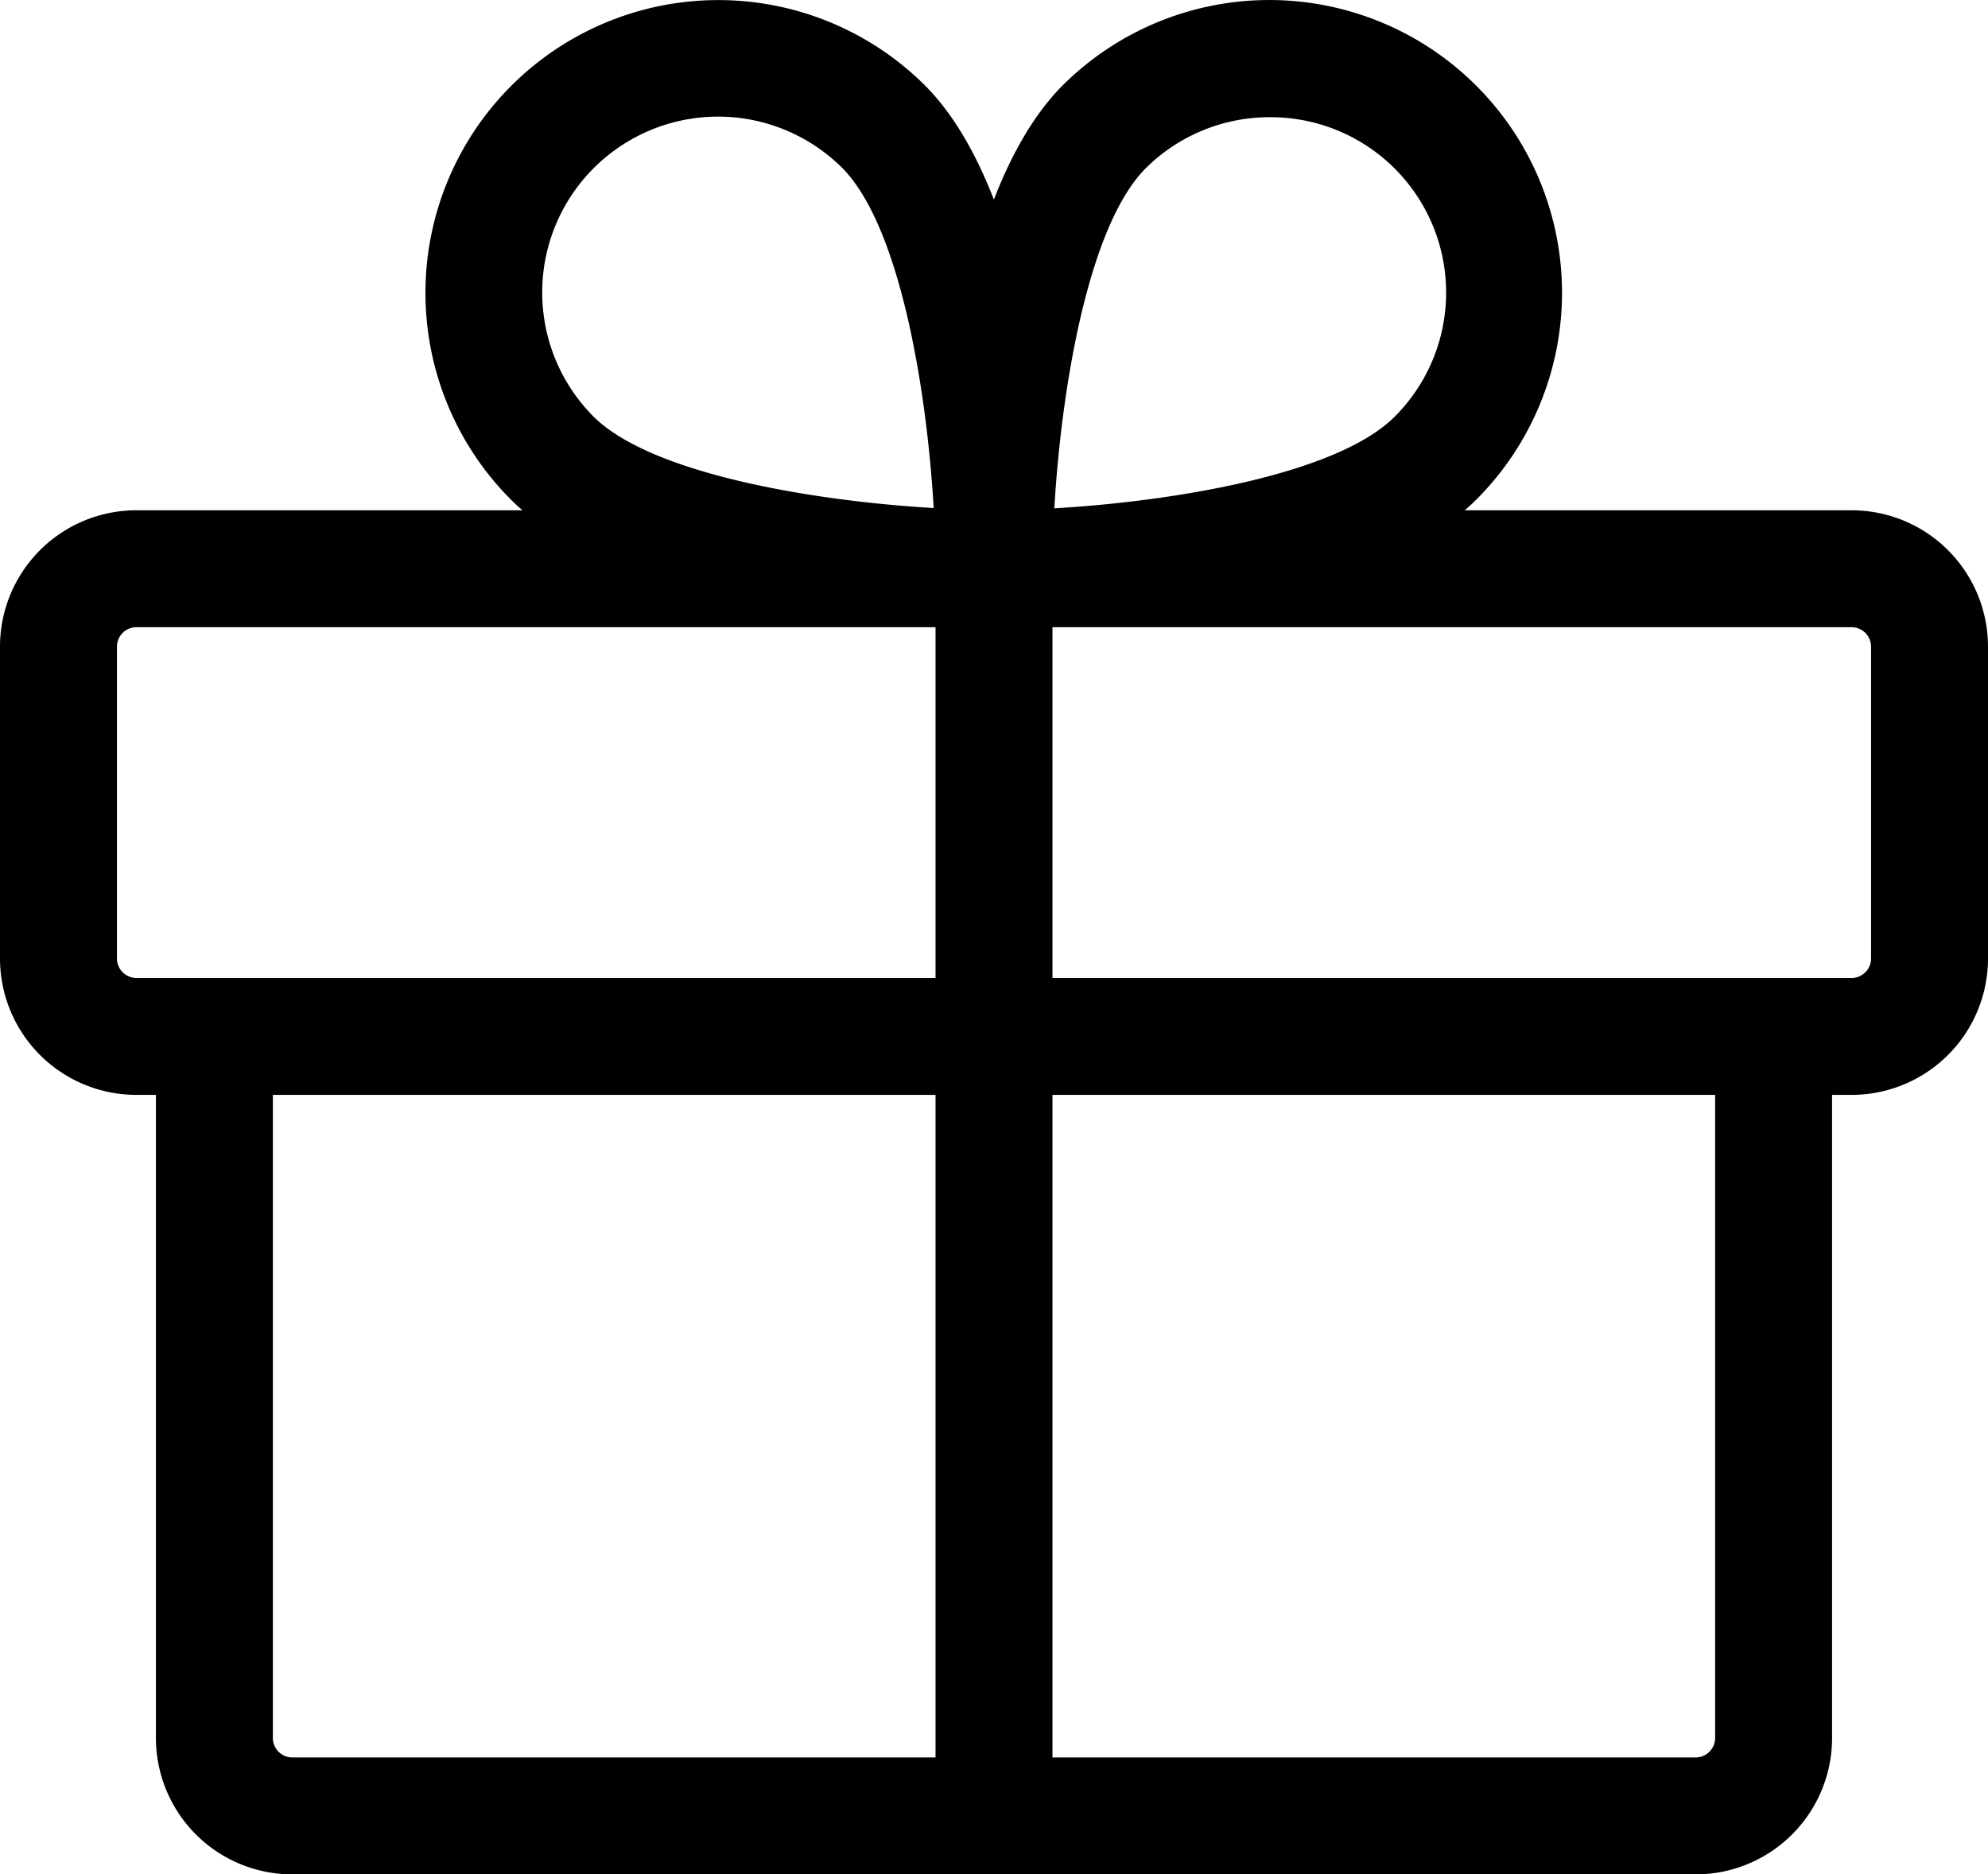
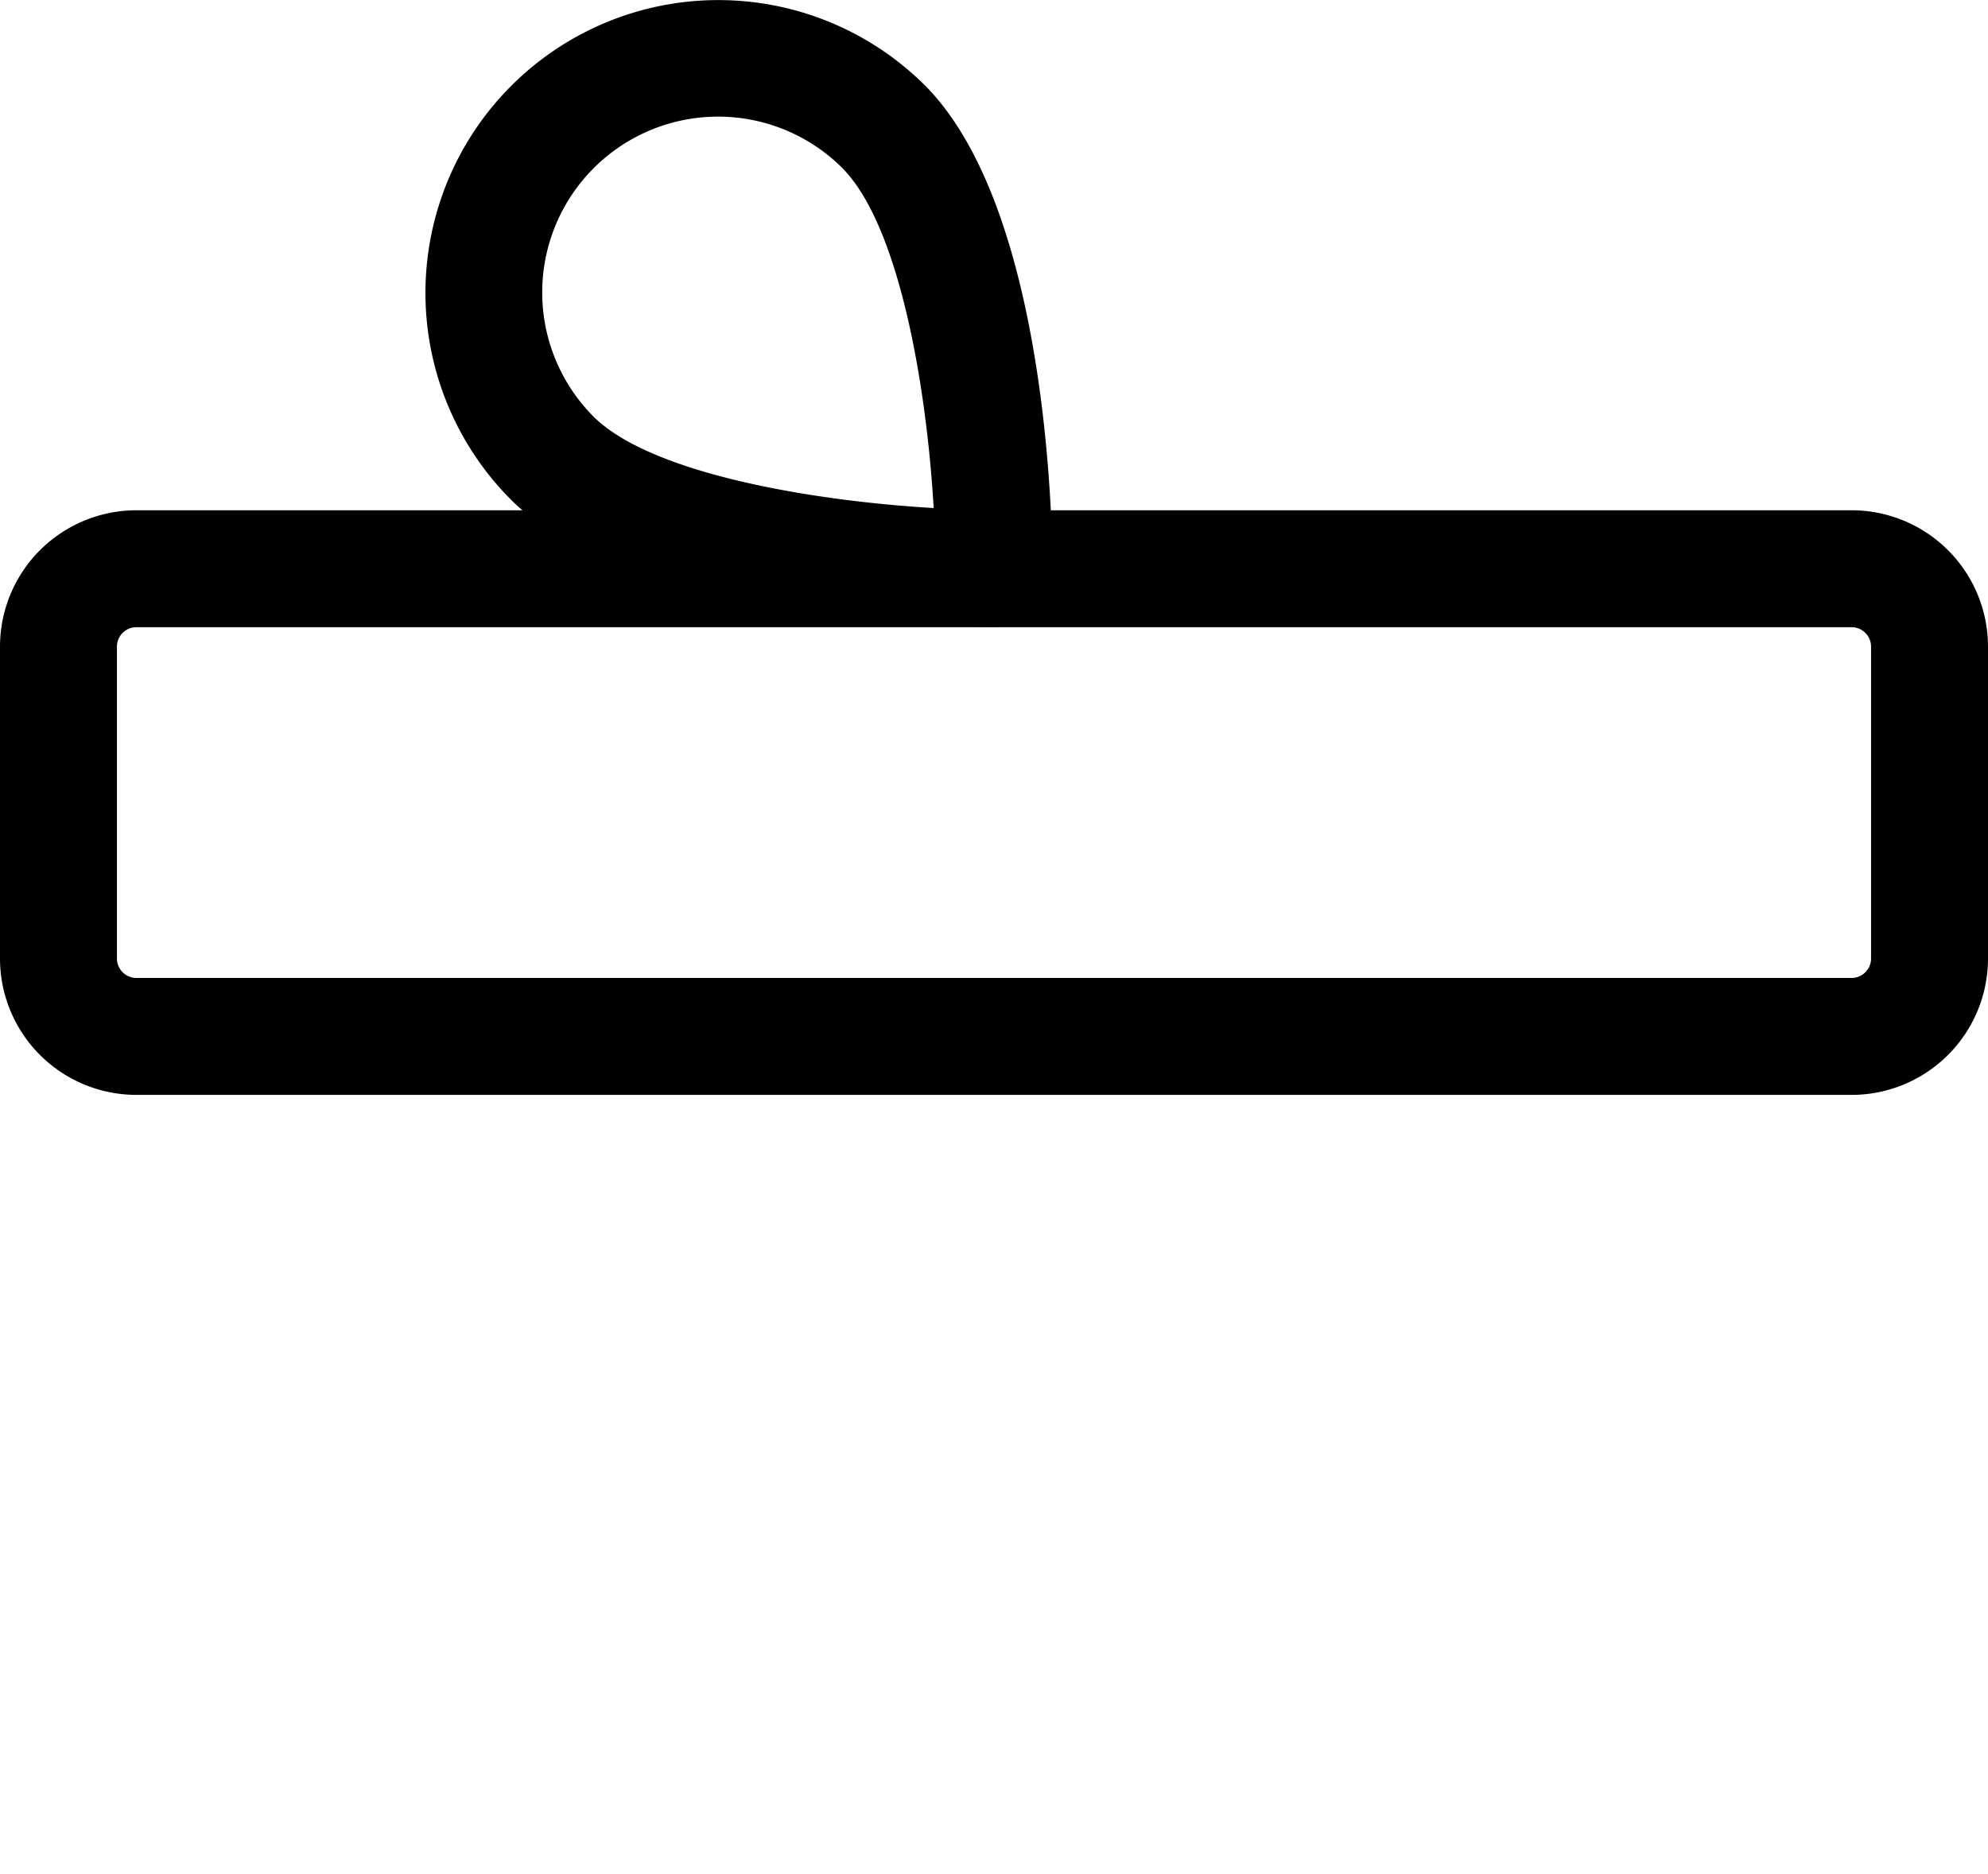
<svg xmlns="http://www.w3.org/2000/svg" id="Layer_1" data-name="Layer 1" viewBox="0 0 204 192.37">
  <path d="M190,112.34H14a14,14,0,0,1-14-14v-32a14,14,0,0,1,14-14H190a14,14,0,0,1,14,14v32A14,14,0,0,1,190,112.34Zm-176-48a2,2,0,0,0-2,2v32a2,2,0,0,0,2,2H190a2,2,0,0,0,2-2v-32a2,2,0,0,0-2-2Z" transform="translate(0 0.03)" />
-   <path d="M174,192.34H30a14,14,0,0,1-14-14v-72a6,6,0,0,1,12,0v72a2,2,0,0,0,2,2H174a2,2,0,0,0,2-2v-72a6,6,0,0,1,12,0v72A14,14,0,0,1,174,192.34Z" transform="translate(0 0.03)" />
-   <path d="M102,192.34a6,6,0,0,1-6-6v-128a6,6,0,0,1,12,0v128A6,6,0,0,1,102,192.34Z" transform="translate(0 0.03)" />
-   <path d="M102,64.3a6,6,0,0,1-6-6c0-3.72.37-36.74,13-49.52a30,30,0,1,1,42.5,42.46l0,0C138.74,63.93,105.72,64.3,102,64.3ZM130.3,12a18,18,0,0,0-12.76,5.27c-5.86,5.92-8.63,22.53-9.35,34.87,12.33-.72,28.94-3.49,34.88-9.36A18,18,0,0,0,130.3,12Zm17,35h0Z" transform="translate(0 0.03)" />
  <path d="M102,64.3c-3.72,0-36.74-.37-49.52-13l0,0A30,30,0,0,1,94.94,8.76C107.63,21.56,108,54.58,108,58.3A6,6,0,0,1,102,64.3ZM60.93,42.75c5.94,5.87,22.54,8.64,34.88,9.36-.72-12.34-3.49-28.95-9.37-34.89A18,18,0,0,0,60.93,42.75Z" transform="translate(0 0.03)" />
</svg>